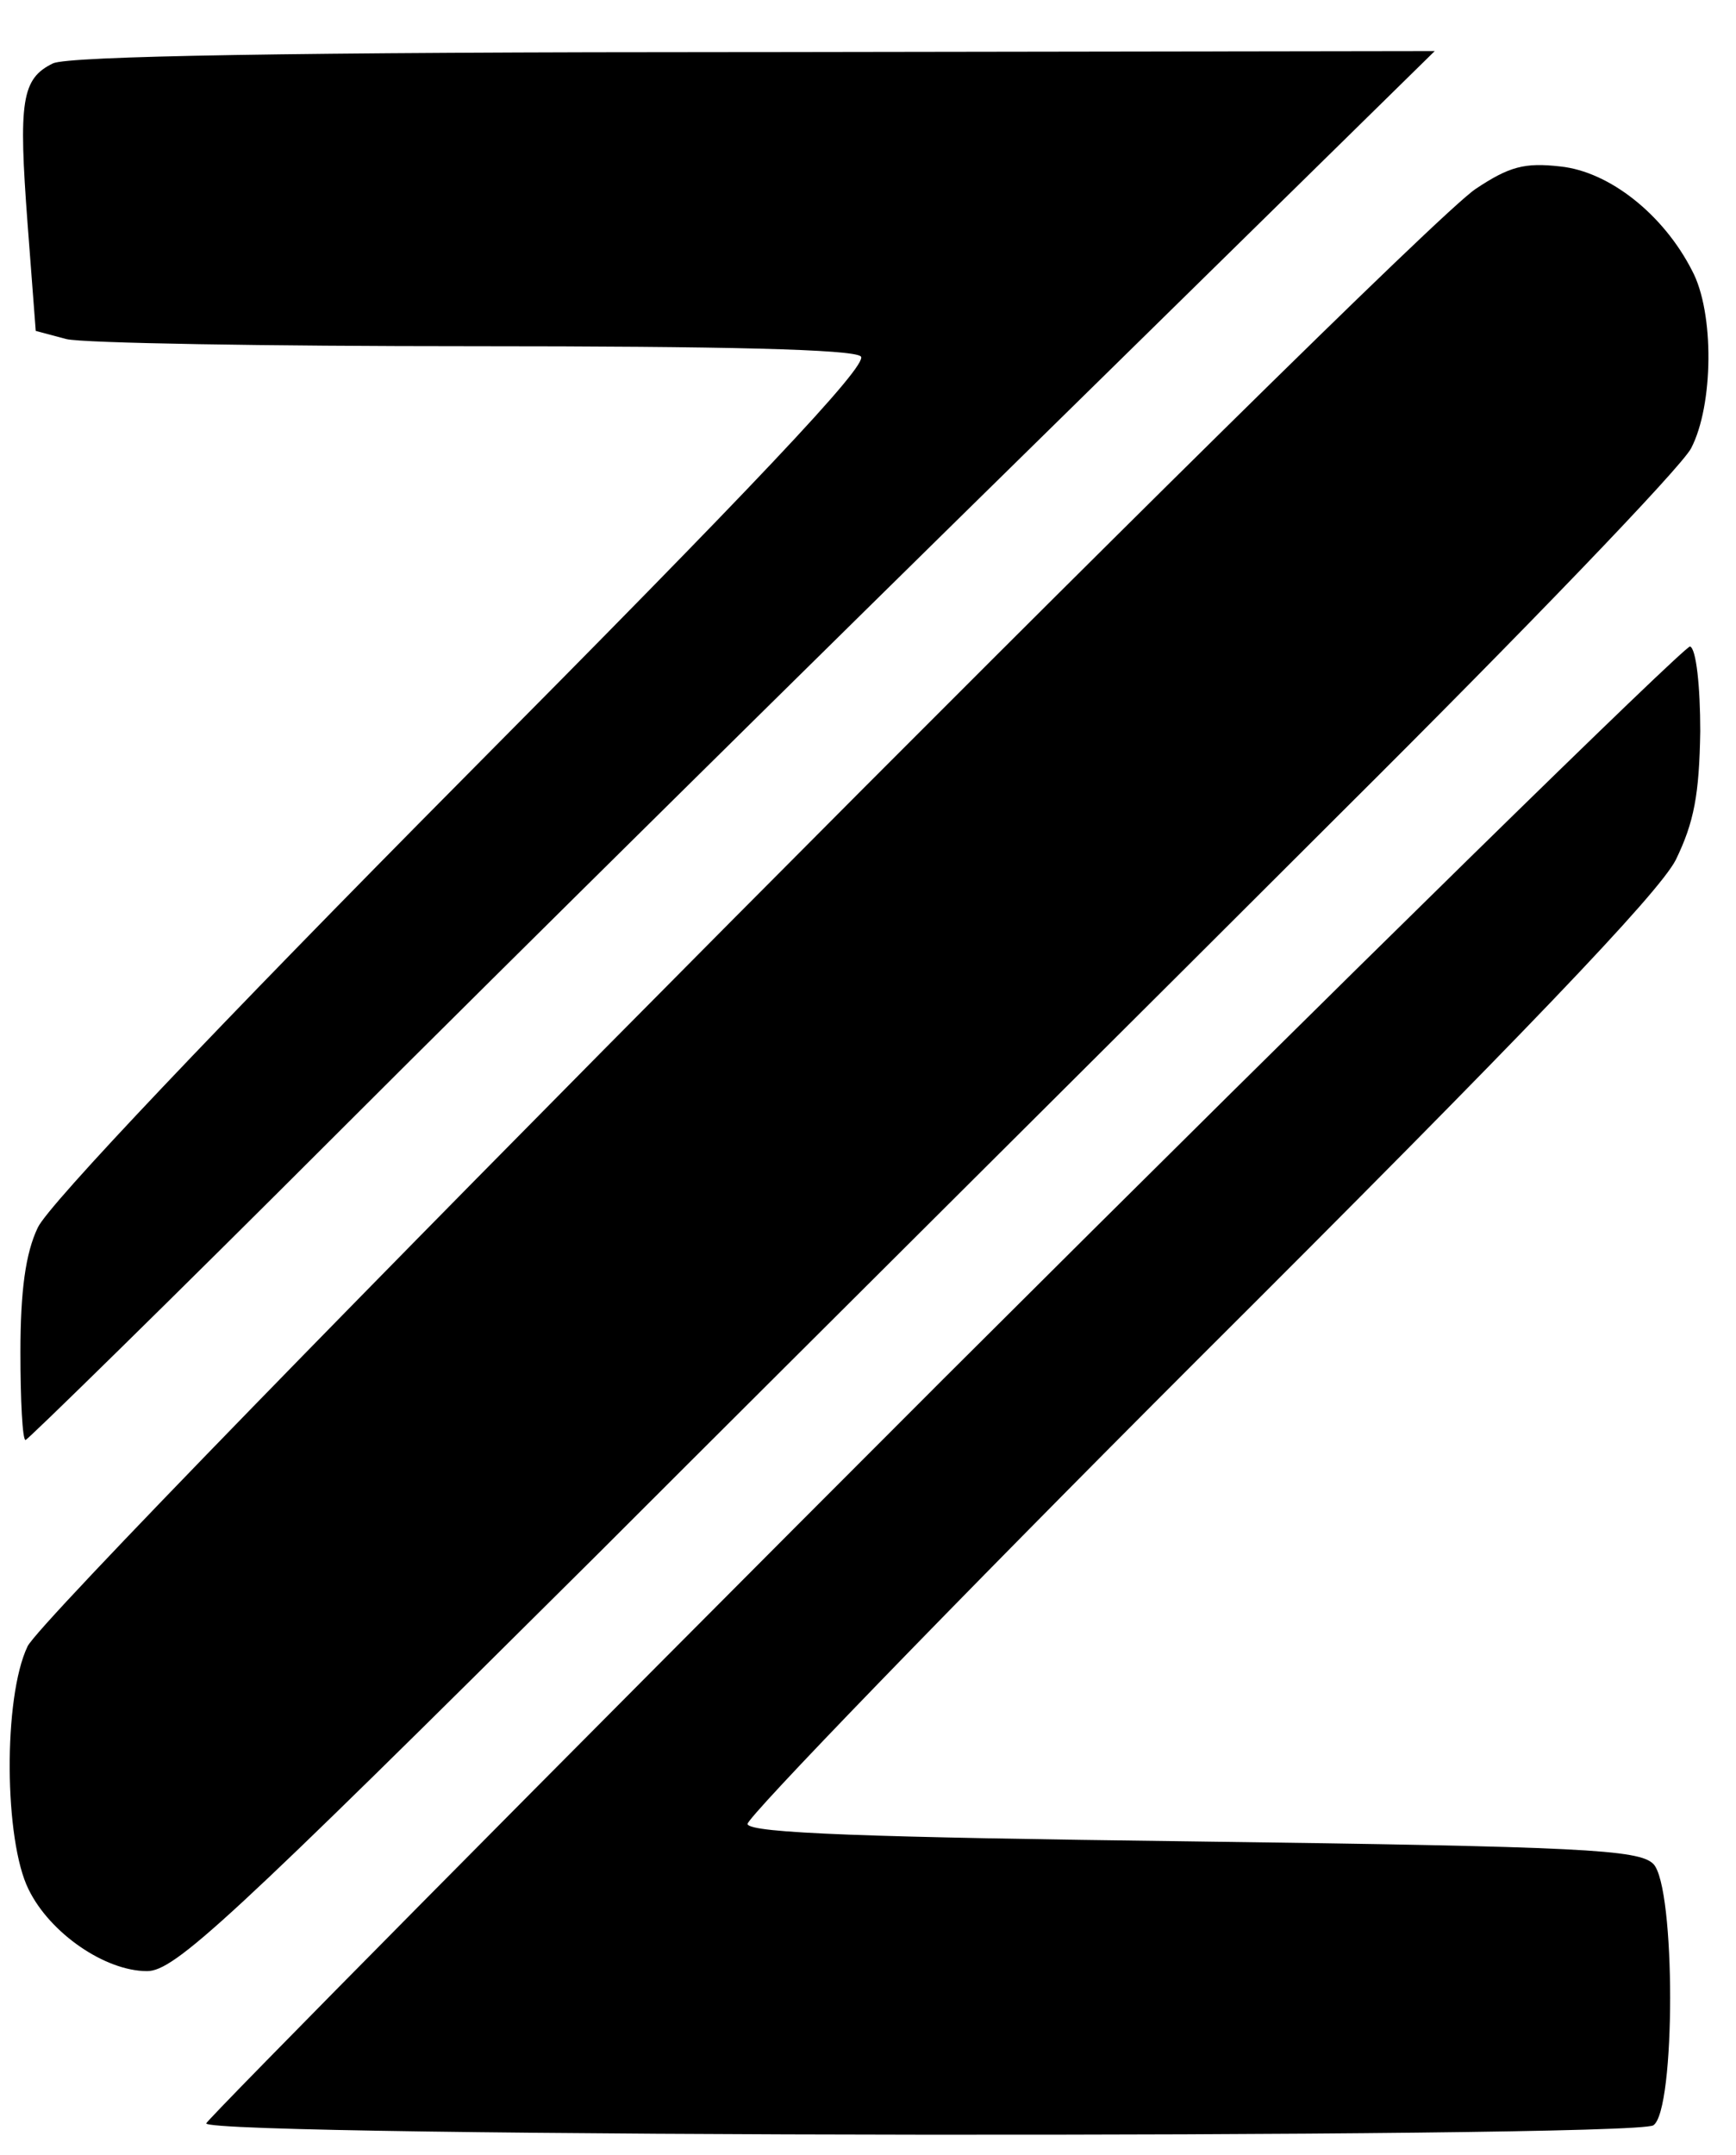
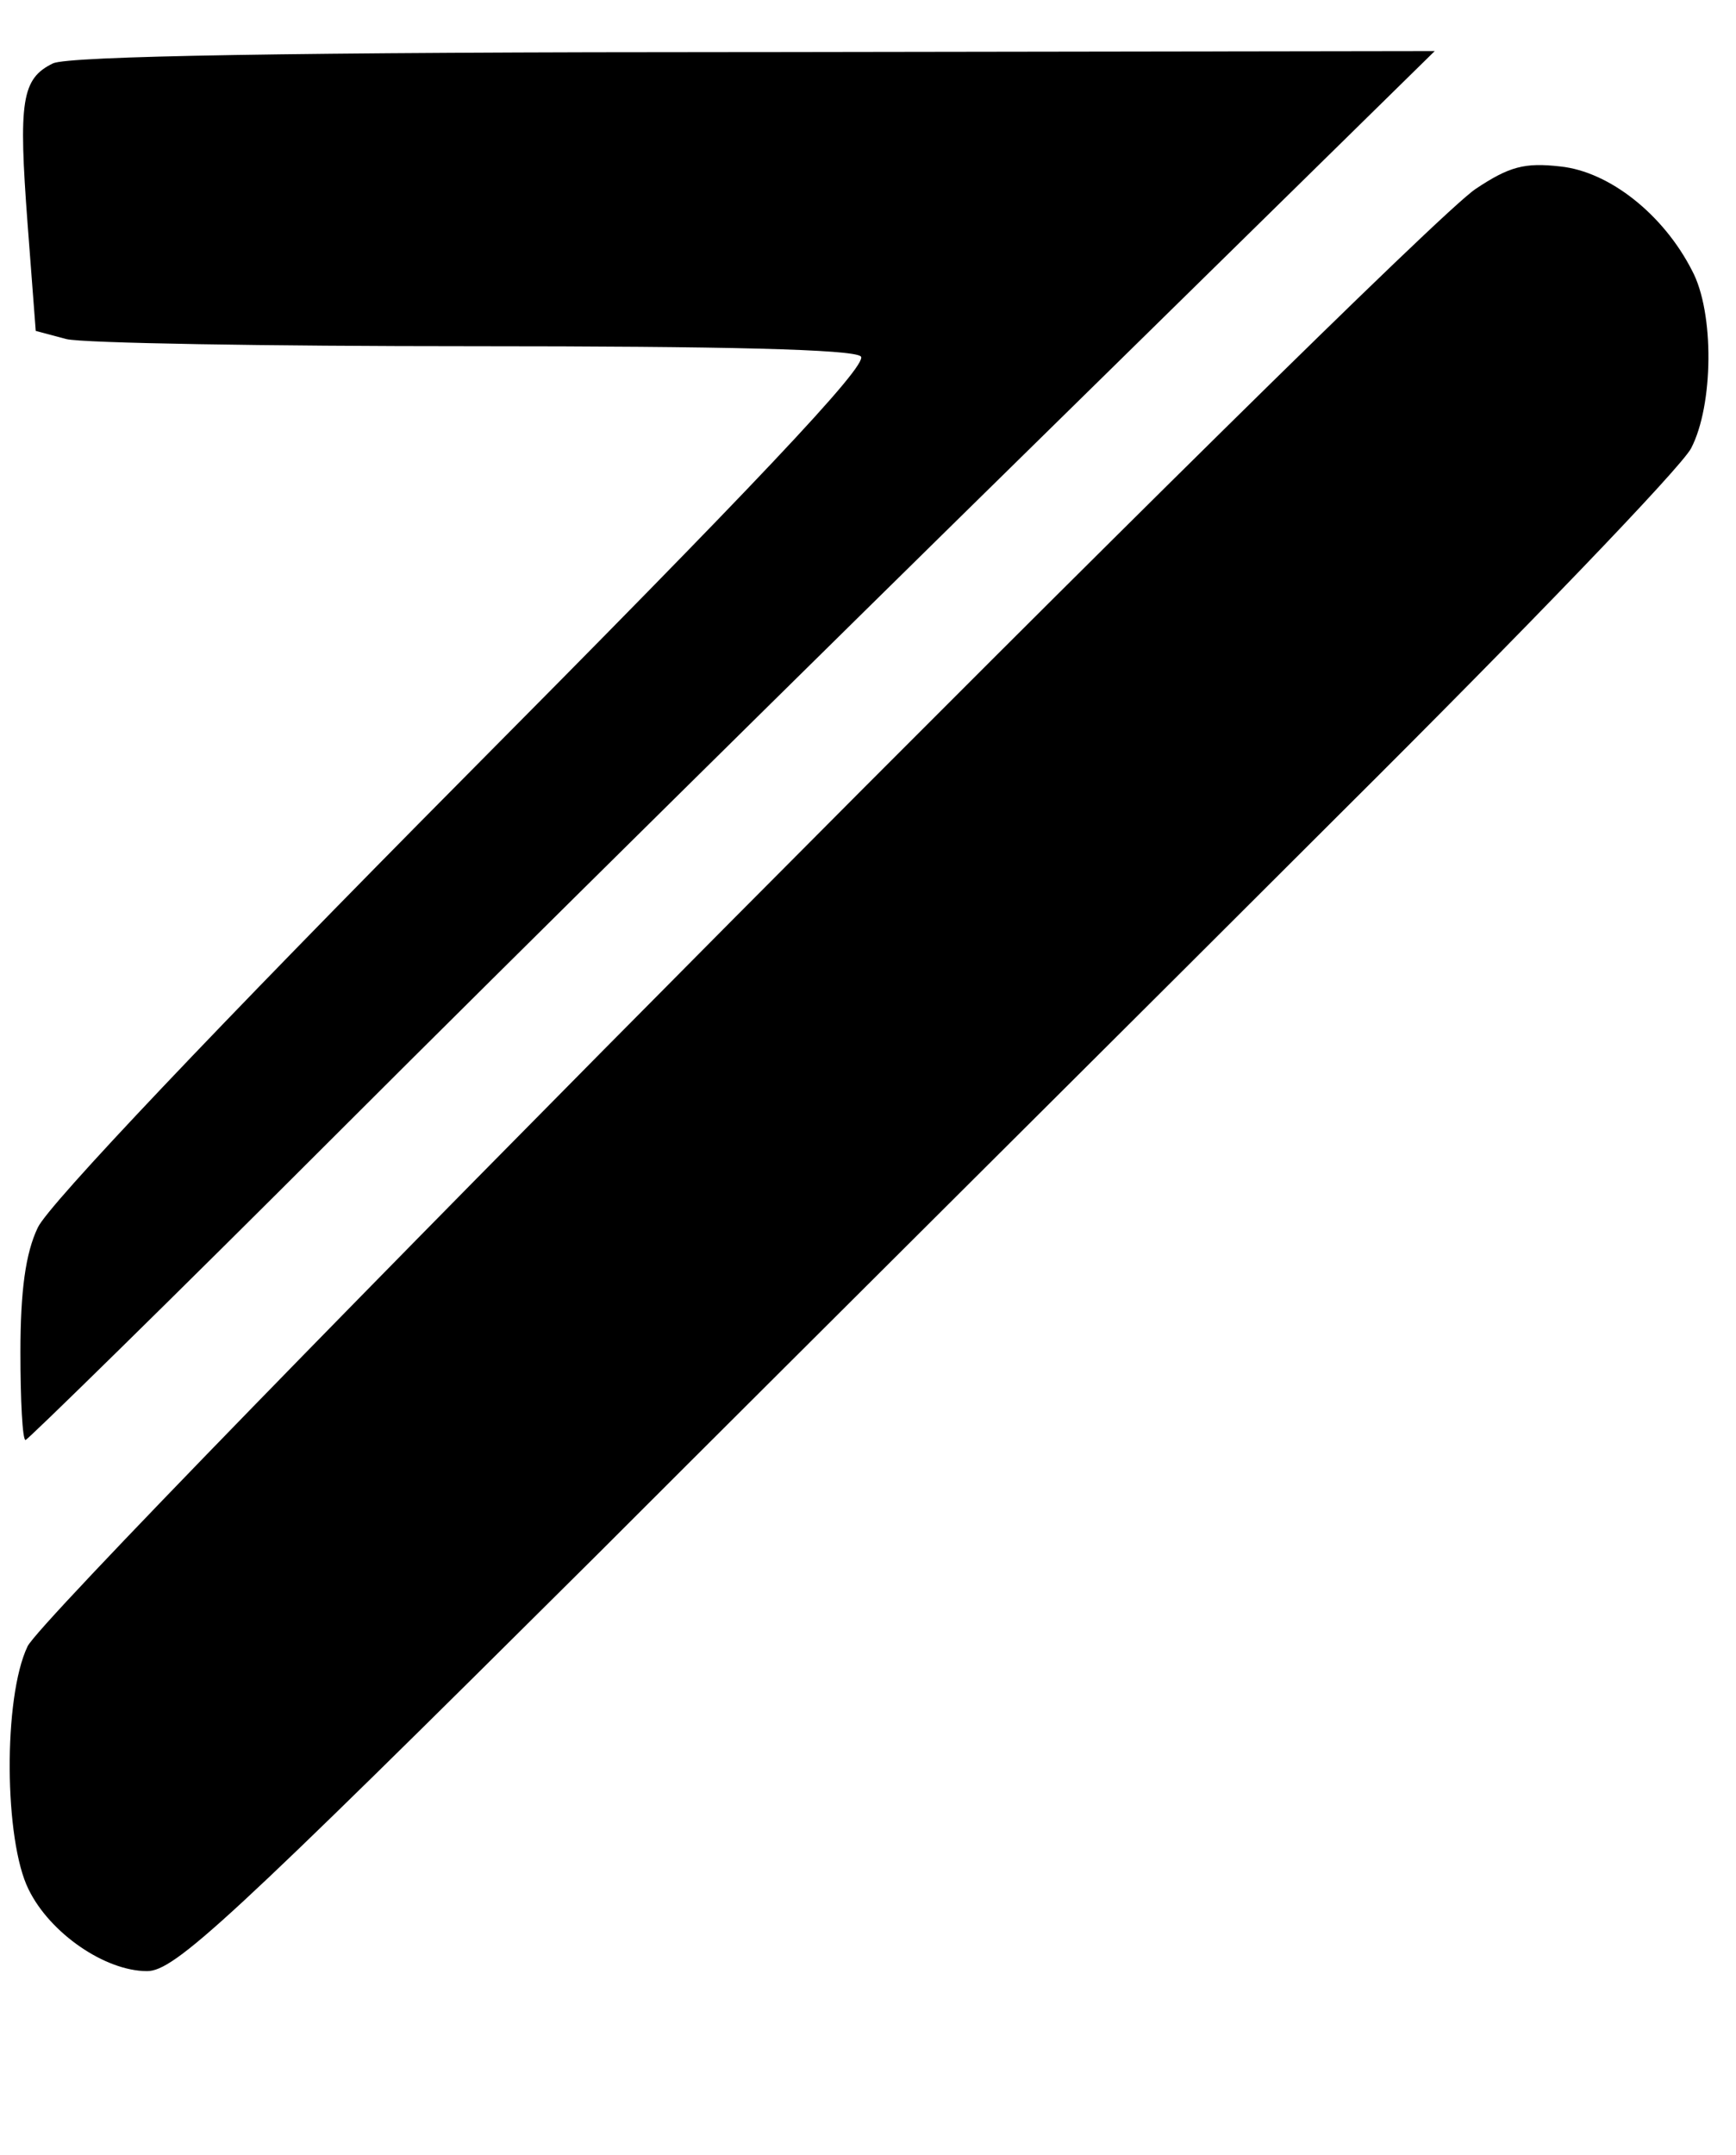
<svg xmlns="http://www.w3.org/2000/svg" version="1.0" width="170pt" height="211pt" viewBox="0 0 170 211" preserveAspectRatio="xMidYMid meet">
  <g transform="translate(0,211) scale(0.1,-0.1)" fill="#000000" stroke="none">
    <path d="M52 2048 c-31 -15 -34 -37 -25 -157 l8 -105 30 -8 c16 -4 196 -7 399 -7 246 0 372 -3 379 -10 8 -8 -109 -131 -389 -413 -239 -241 -407 -418 -417 -440 -12 -25 -17 -62 -17 -122 0 -47 2 -86 5 -86 2 0 141 136 308 303 166 166 476 472 687 679 l385 378 -665 -1 c-460 0 -672 -4 -688 -11z" />
    <path d="M1445 1925 c-67 -45 -1399 -1386 -1418 -1427 -24 -50 -23 -190 1 -238 21 -43 75 -80 116 -80 27 0 79 48 440 407 225 225 554 552 731 729 178 177 331 336 341 355 22 42 23 133 1 174 -28 55 -81 97 -129 102 -35 4 -50 0 -83 -22z" />
-     <path d="M925 761 c-396 -396 -721 -725 -723 -730 -5 -14 1396 -15 1417 -2 22 14 22 234 0 256 -14 14 -70 17 -450 22 -319 4 -435 8 -437 17 -1 6 197 211 441 455 317 316 451 456 468 489 18 37 23 64 24 126 0 44 -4 81 -10 83 -5 1 -334 -321 -730 -716z" />
  </g>
</svg>